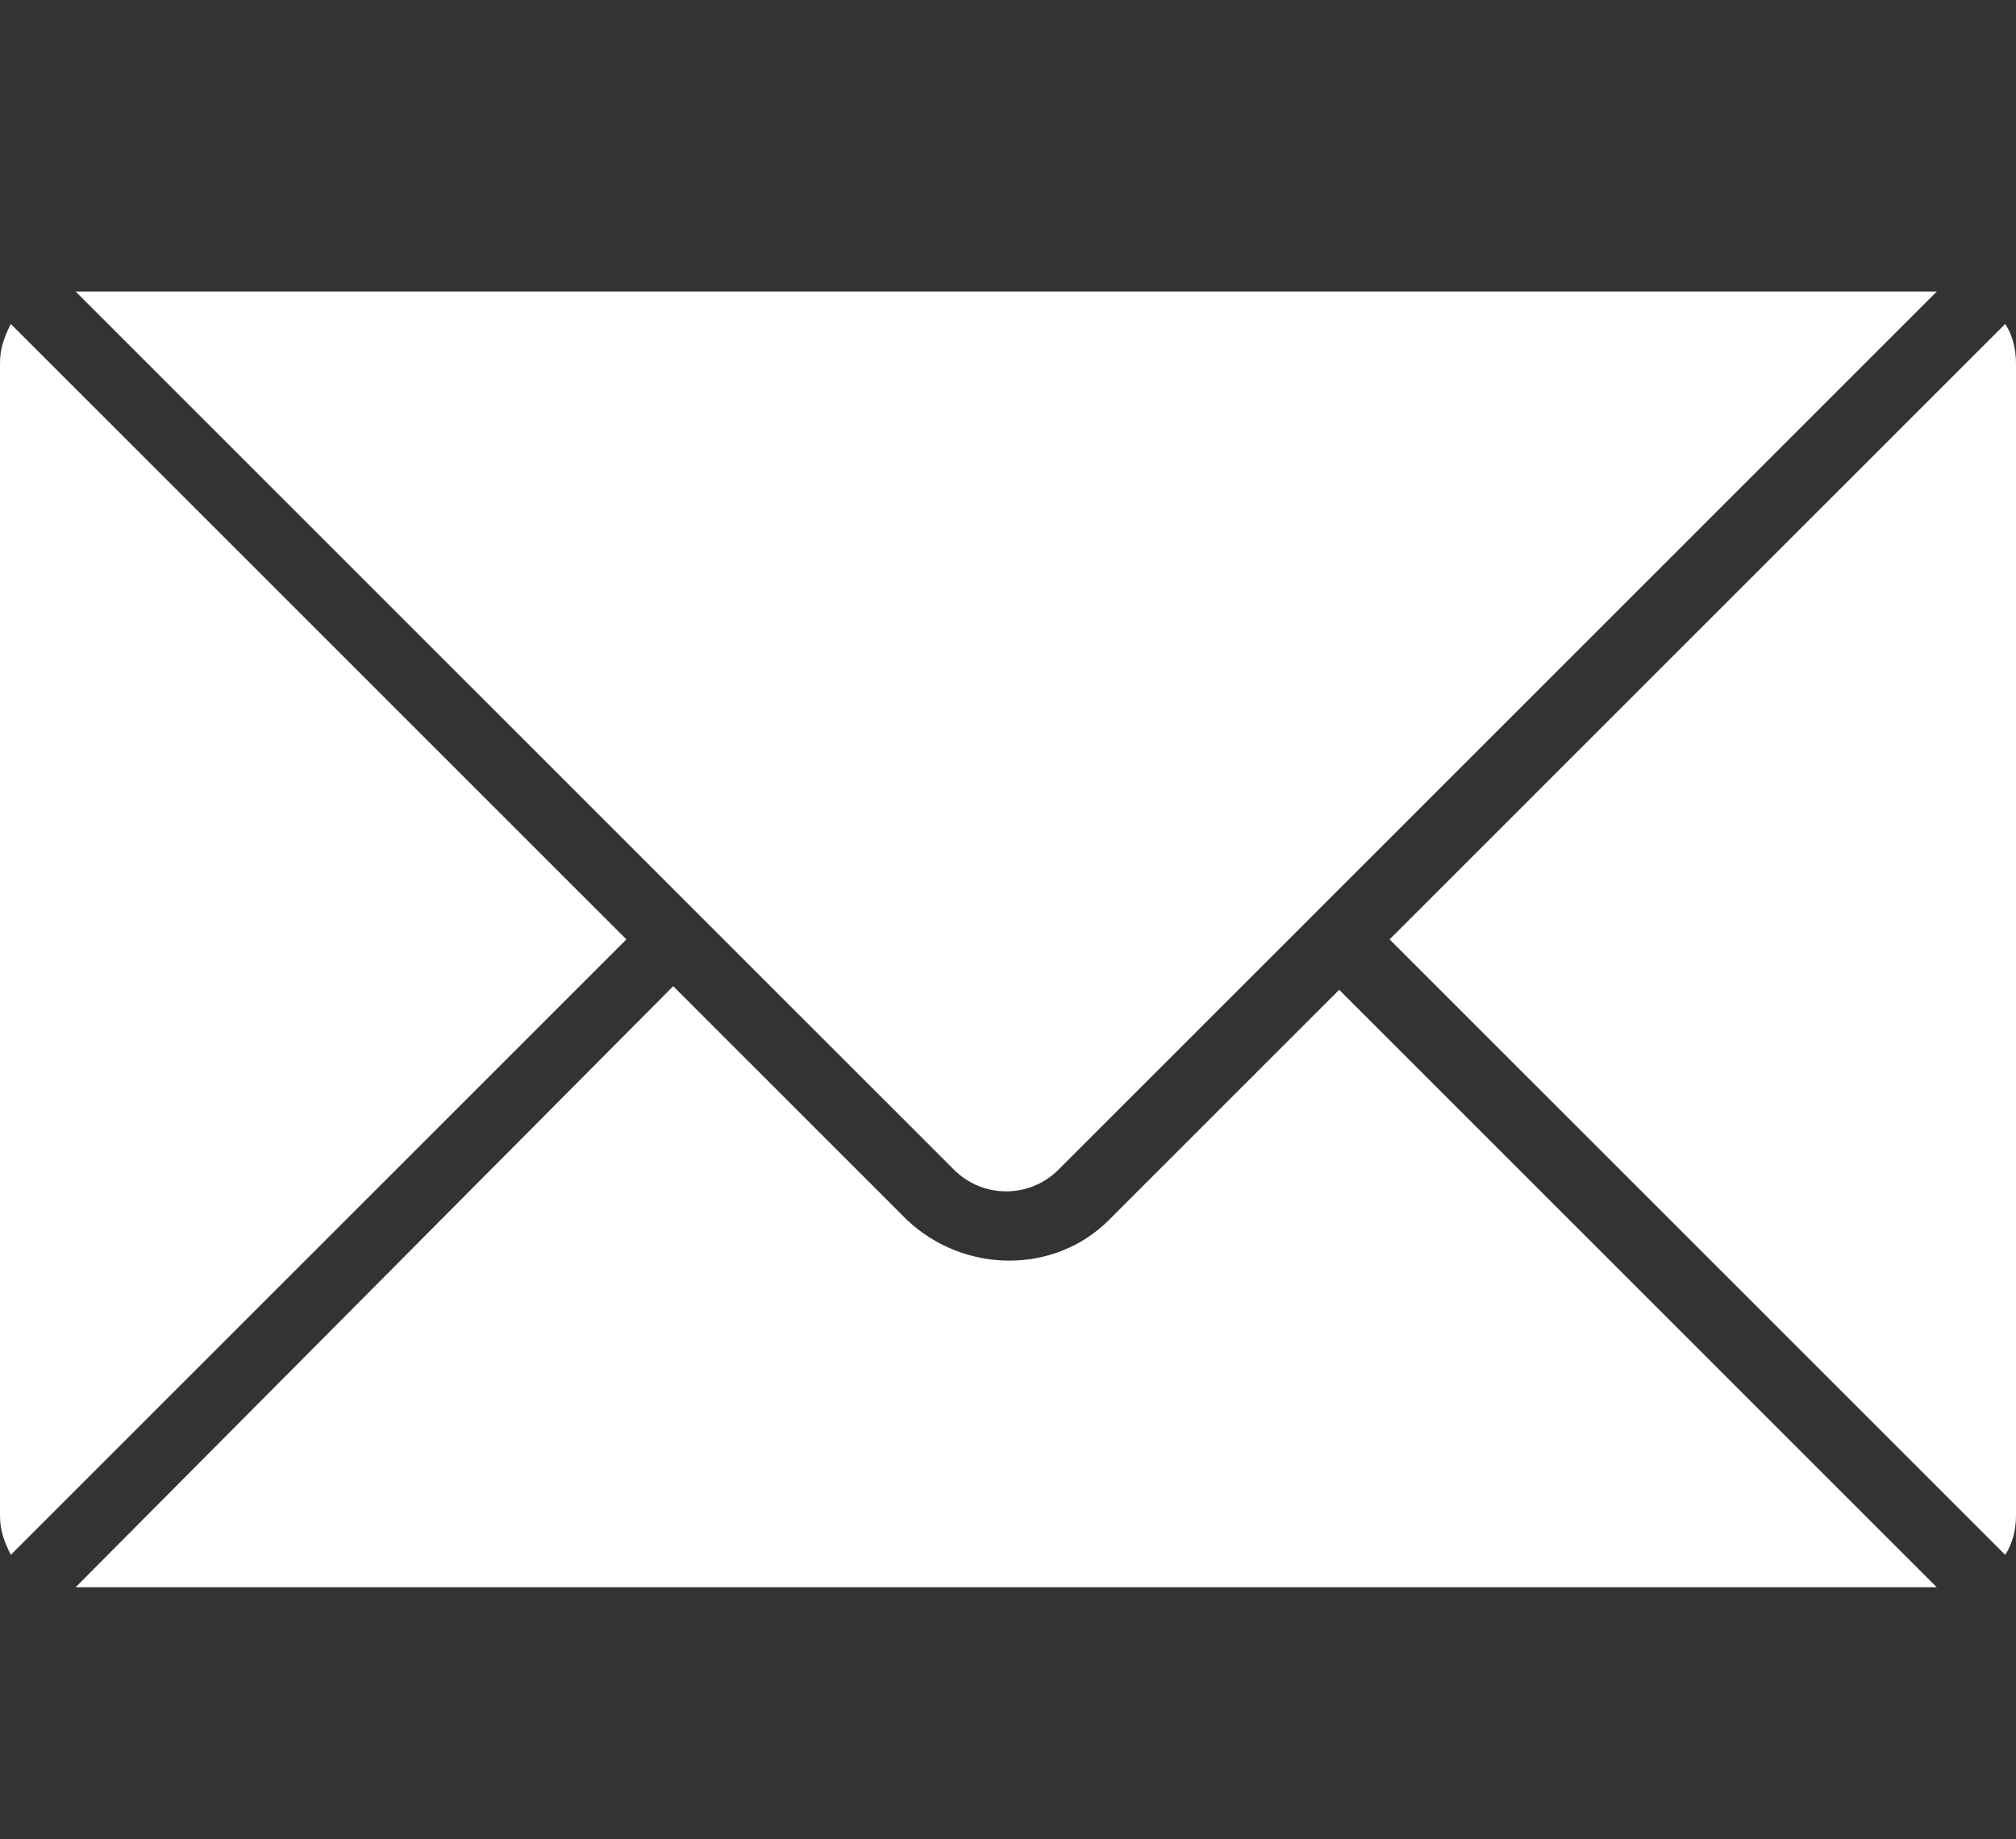
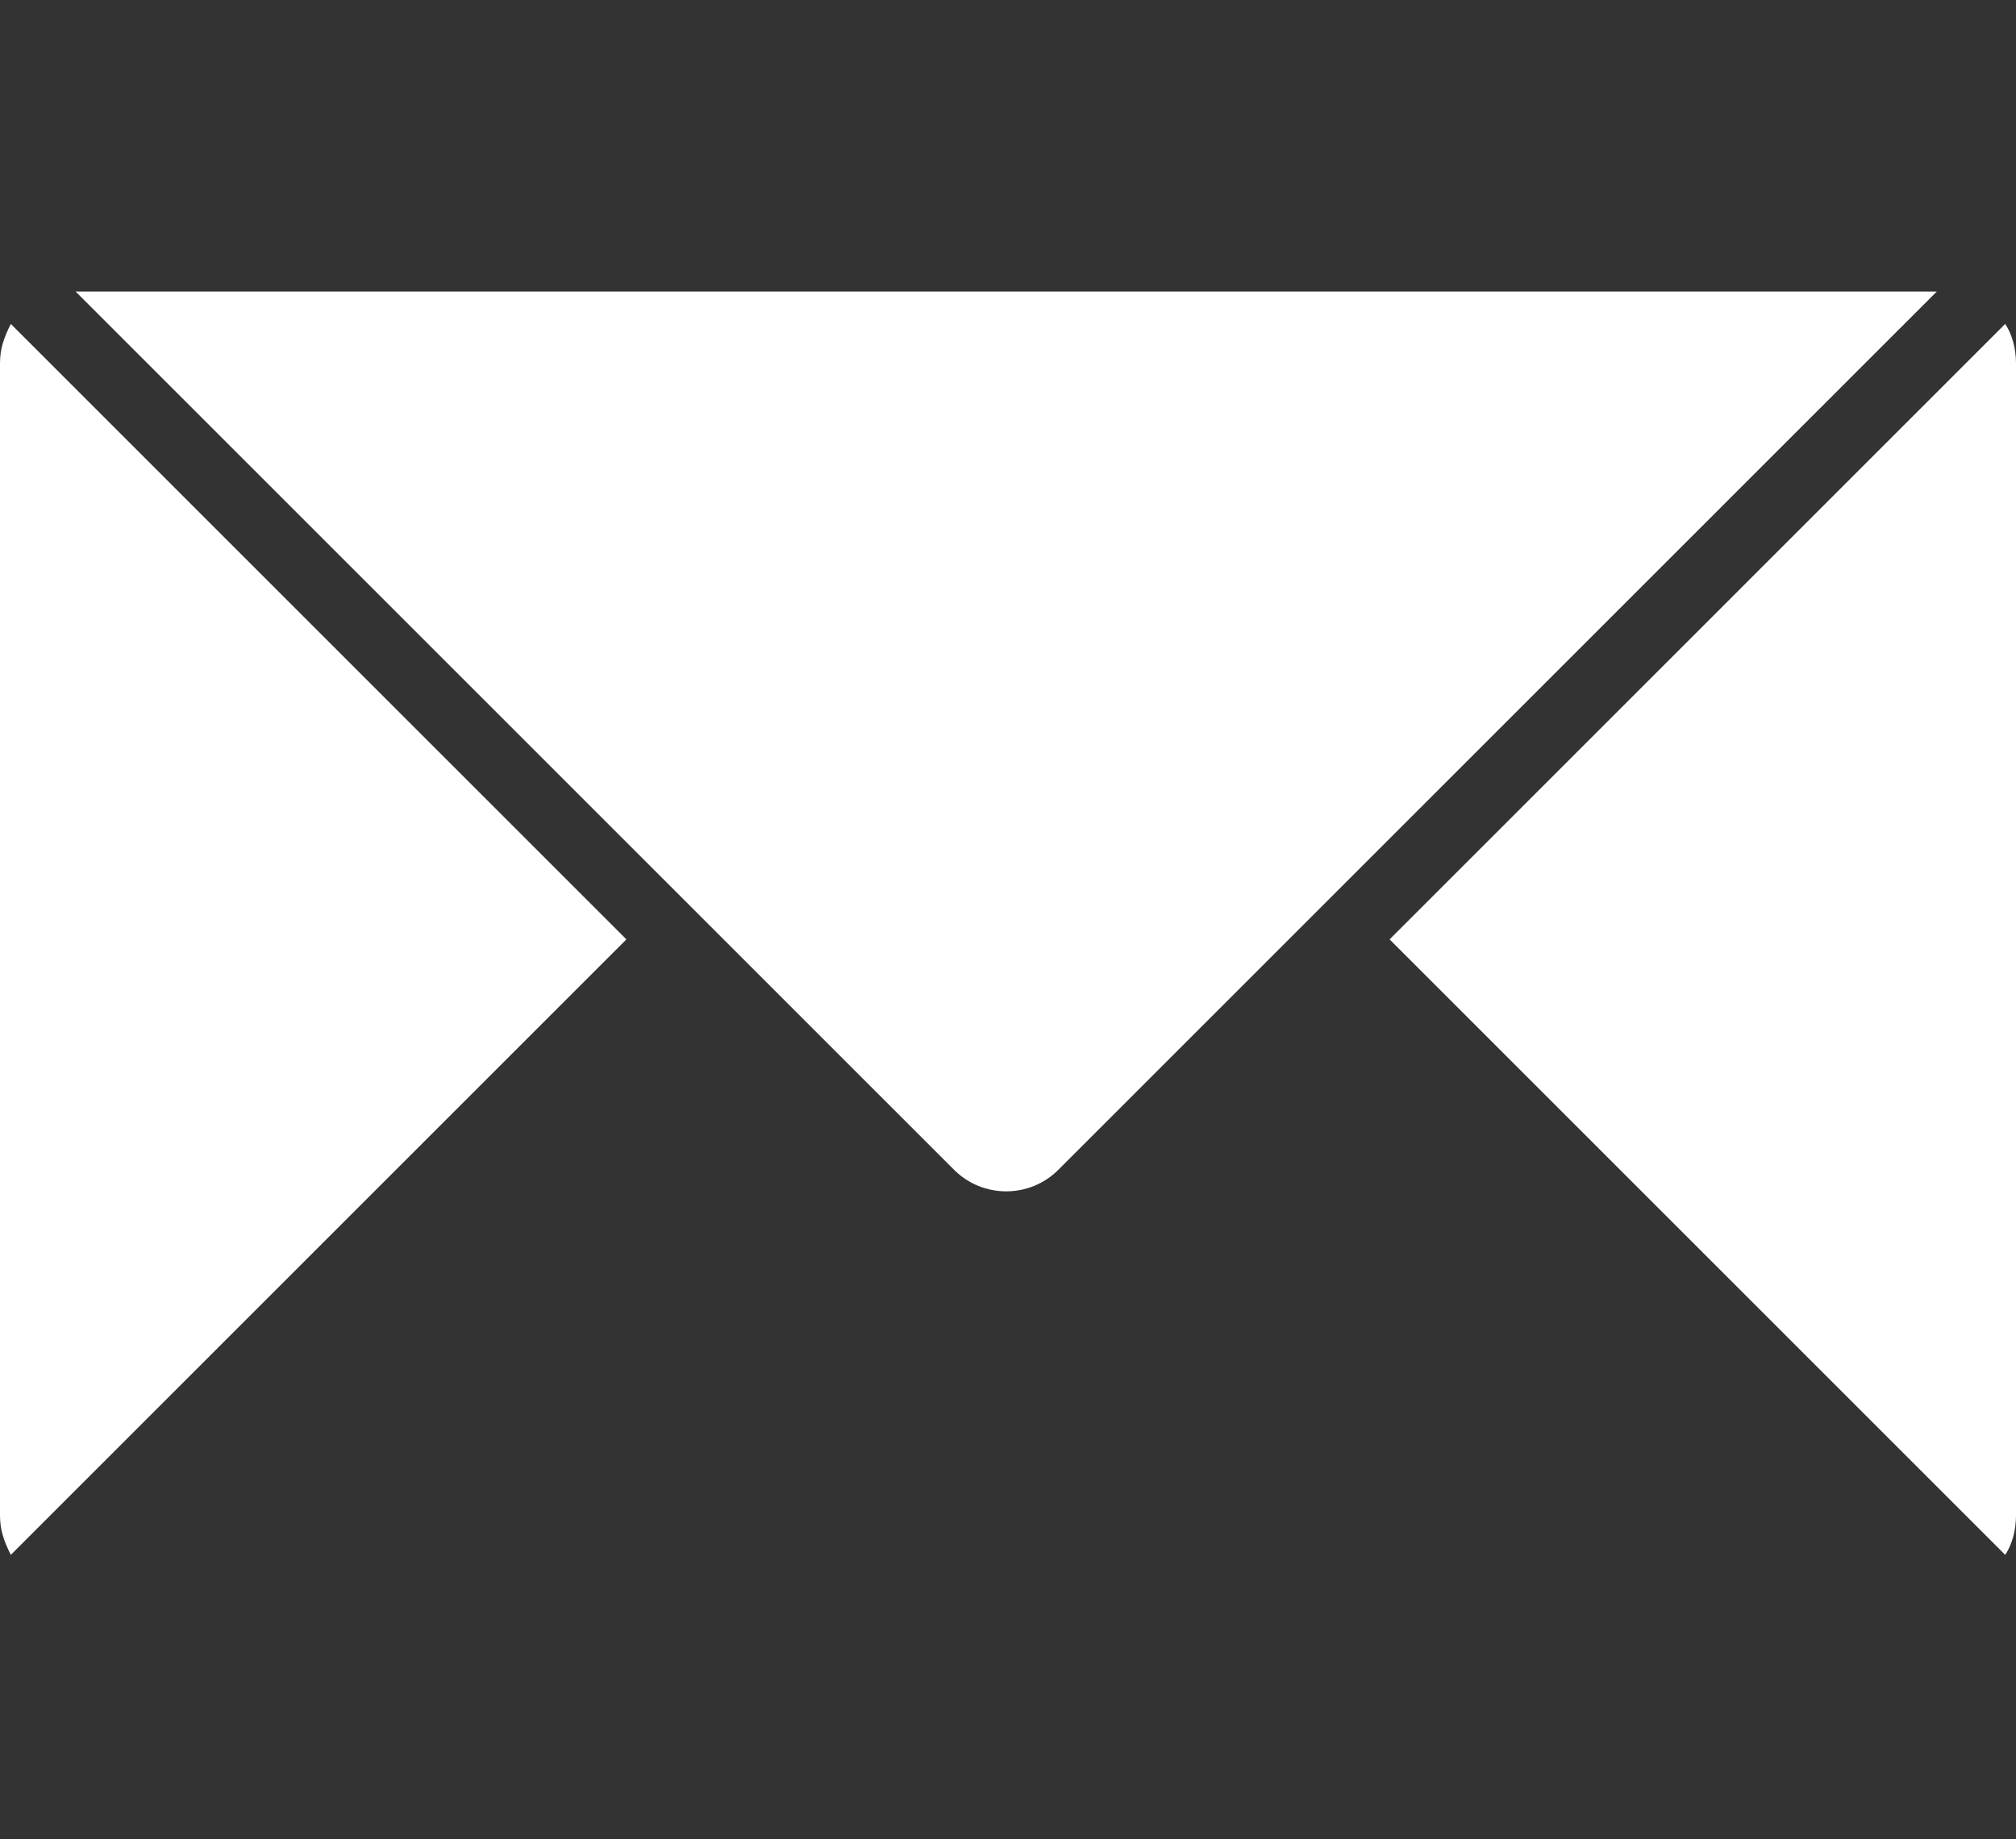
<svg xmlns="http://www.w3.org/2000/svg" version="1.1" id="Ebene_1" x="0px" y="0px" viewBox="0 0 56 51.1" style="enable-background:new 0 0 56 51.1;" xml:space="preserve">
  <rect x="0" y="0" width="56" height="51.1" fill="#333333" stroke="none" />
  <style type="text/css">
	.st0{fill:#FFFFFF;}
</style>
  <path class="st0" d="M29.4,32.5L53.8,8.1H2.1l24.4,24.4C27.3,33.3,28.6,33.3,29.4,32.5L29.4,32.5z M0.3,9C0.1,9.4,0,9.7,0,10.1v32  c0,0.4,0.1,0.7,0.3,1.1l17.1-17.1L0.3,9z M55.7,9L38.6,26.1l17.1,17.1c0.2-0.3,0.3-0.7,0.3-1.1v-32C56,9.7,55.9,9.3,55.7,9z" />
-   <path class="st0" d="M30.8,33.9c-1.5,1.5-4,1.5-5.6,0l-6.5-6.5L2.1,44.1h51.7L37.2,27.5L30.8,33.9z" />
</svg>